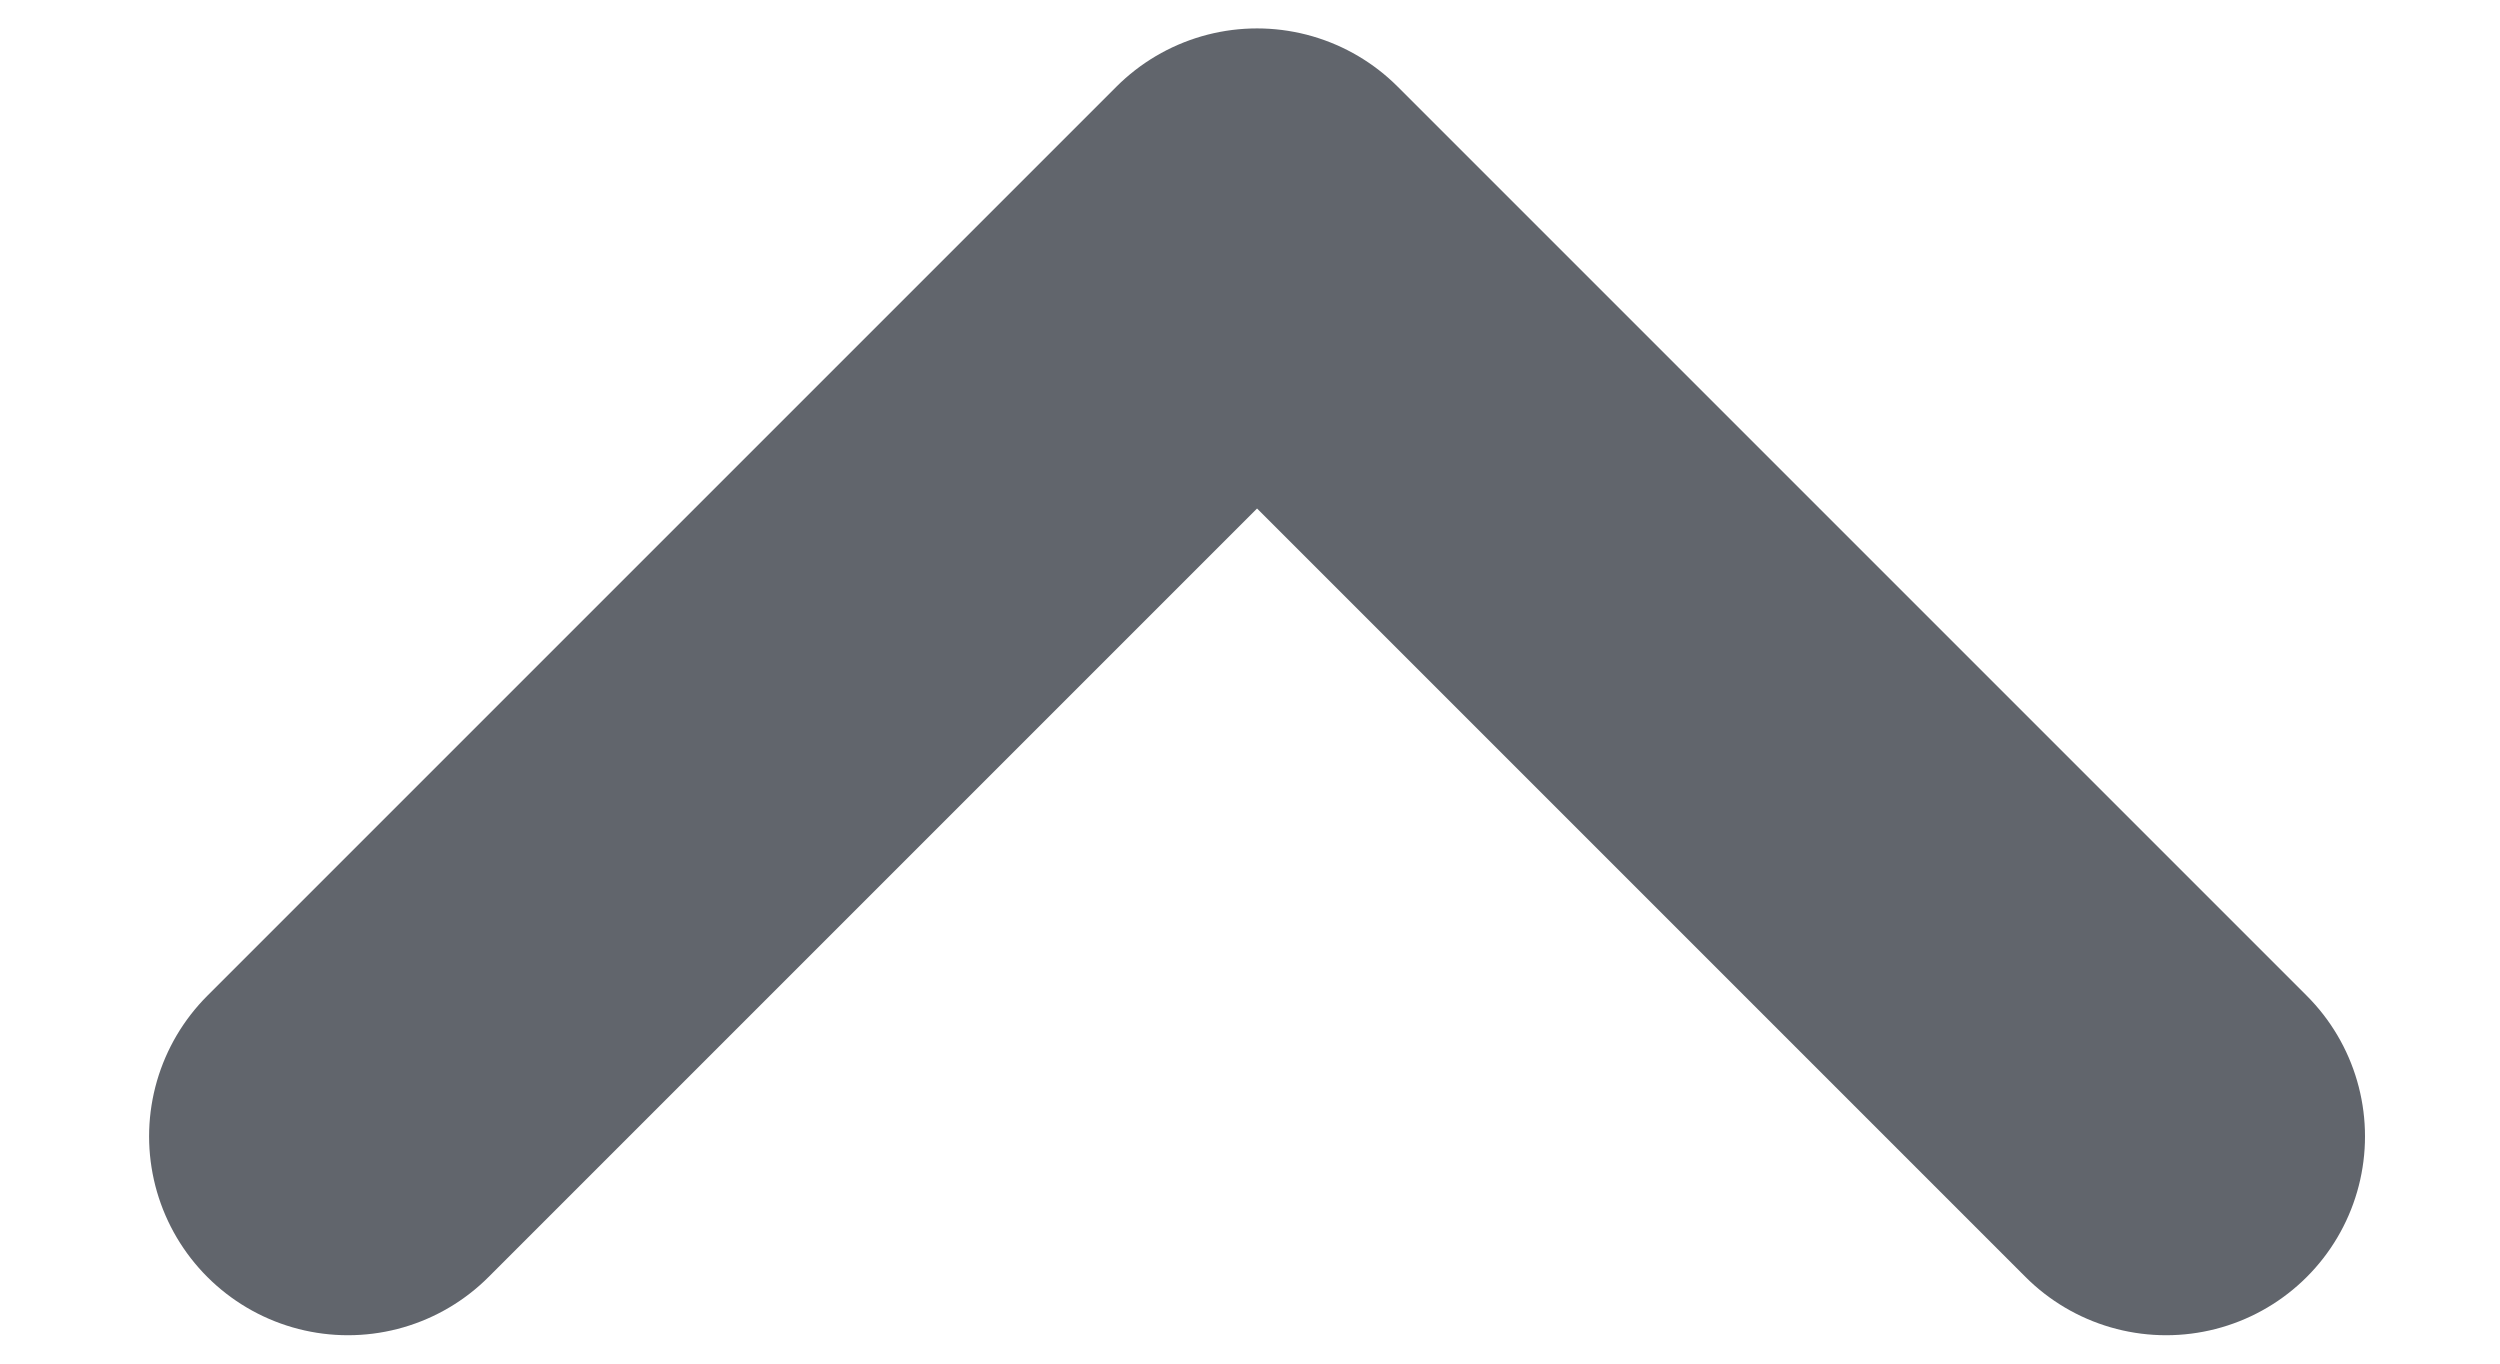
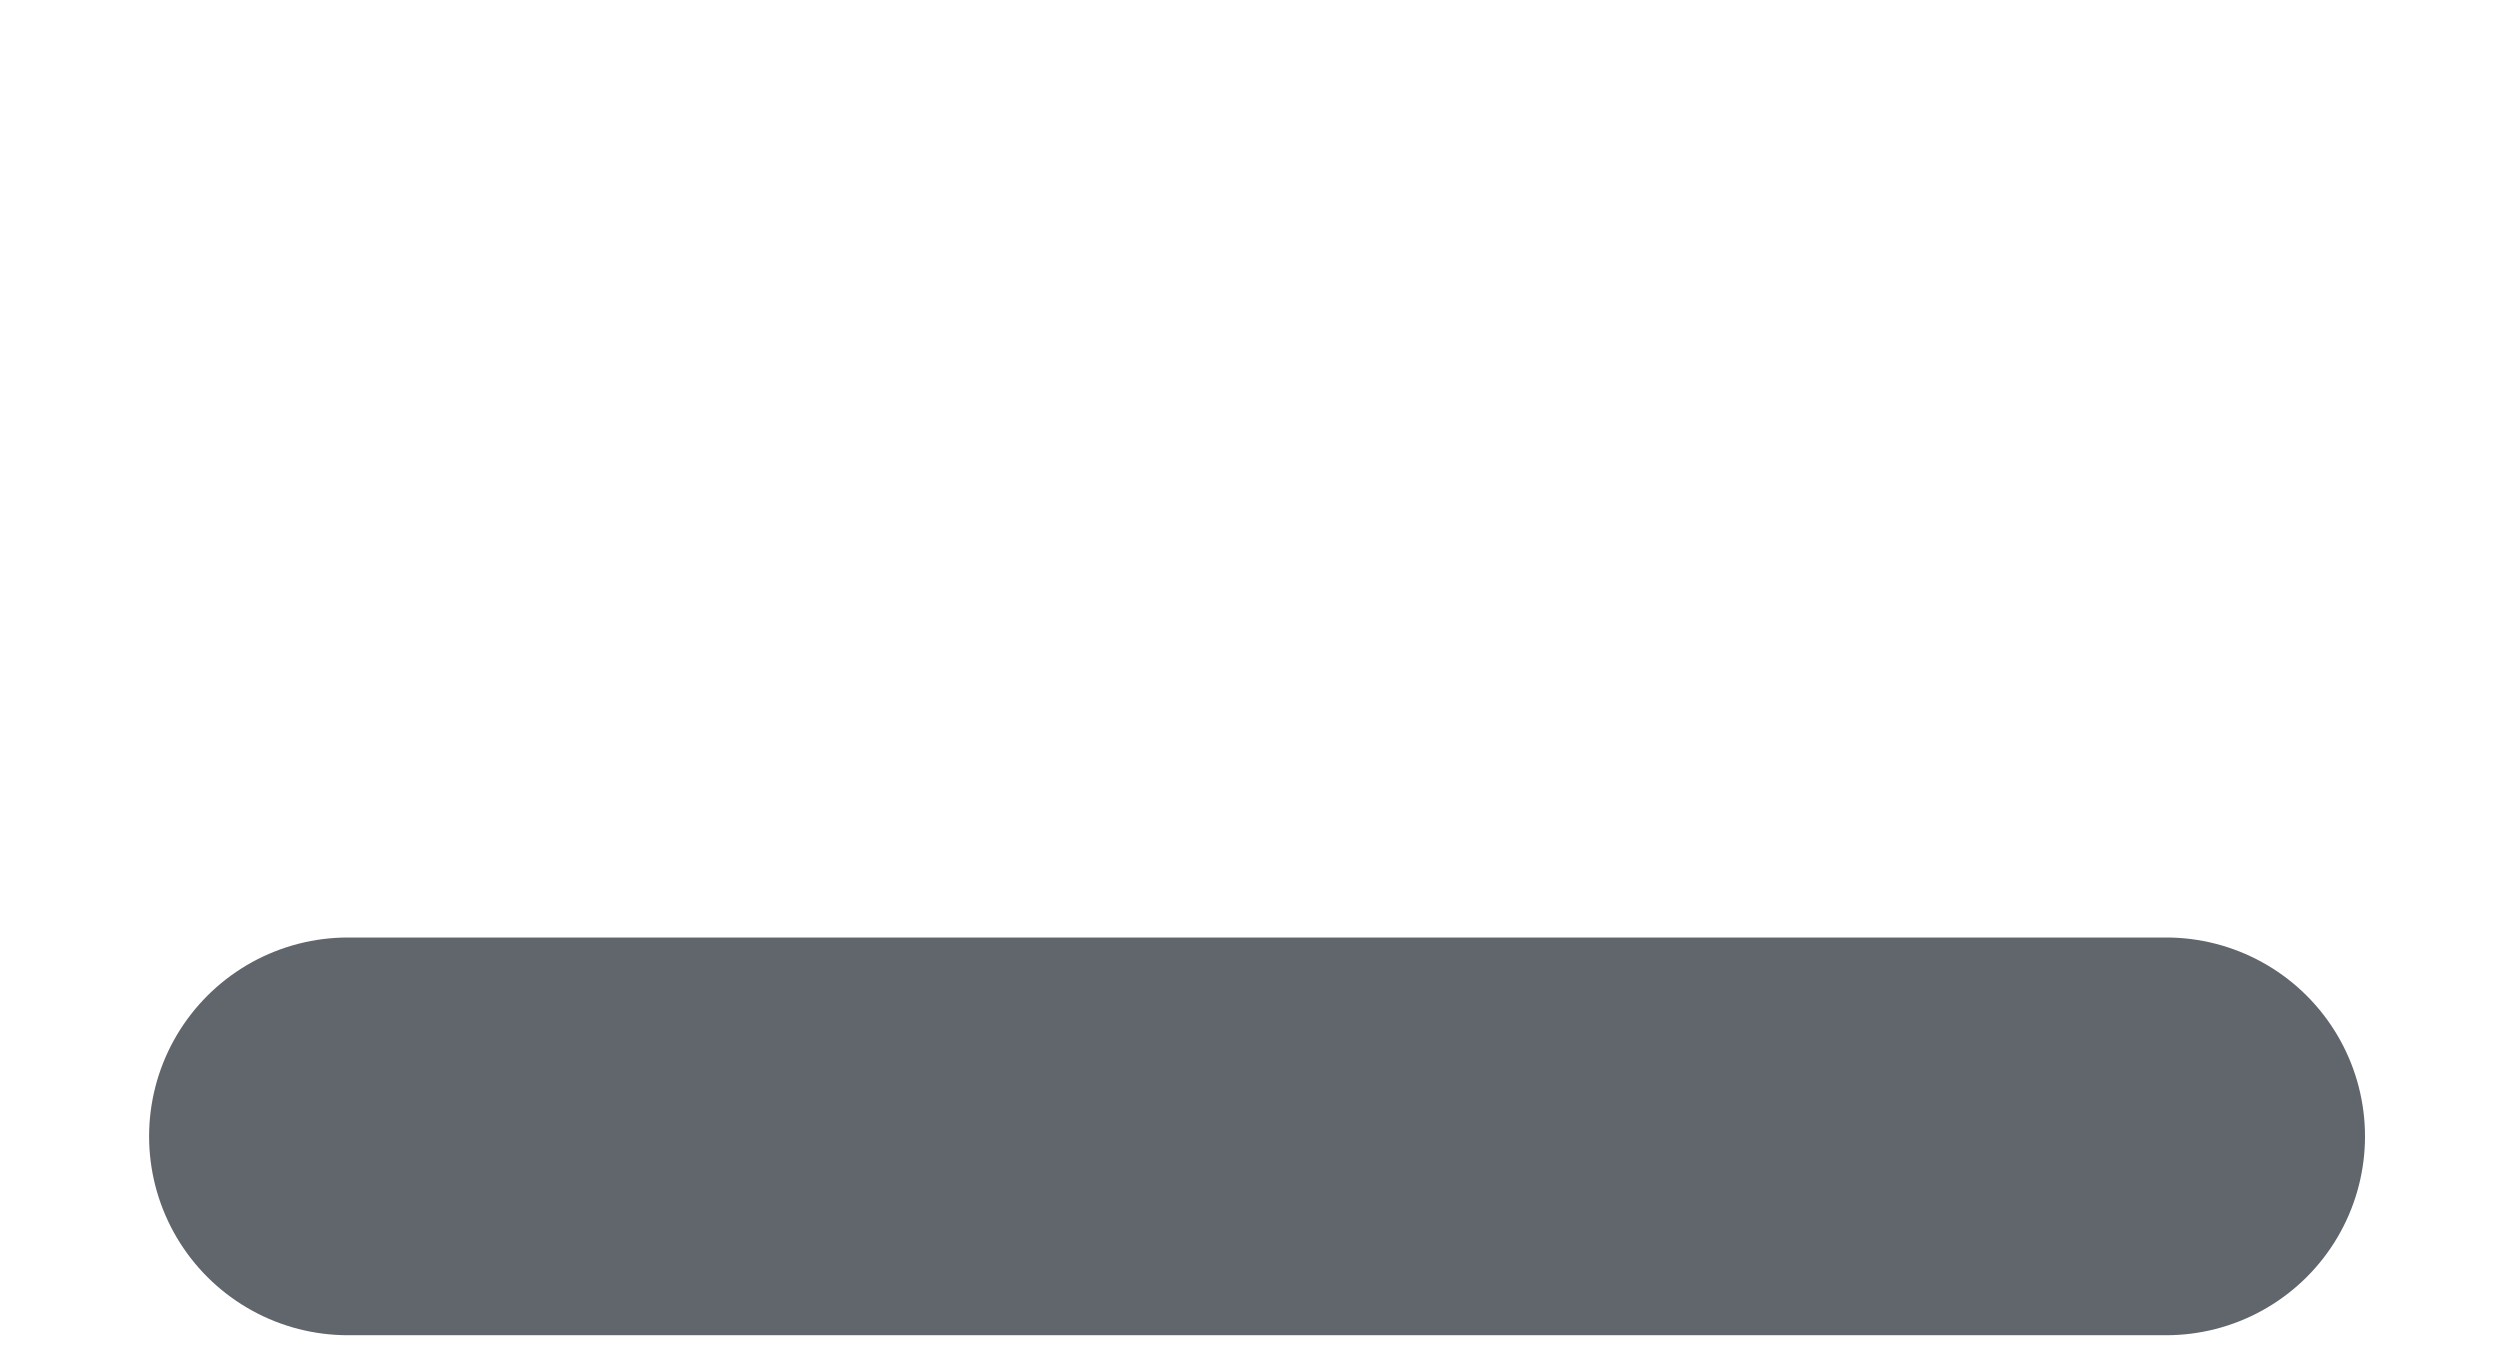
<svg xmlns="http://www.w3.org/2000/svg" width="11" height="6" viewBox="0 0 11 6" fill="none">
-   <path d="M9.531 5L5.531 1L1.531 5" stroke="#61656C" stroke-width="1.75" stroke-linecap="round" stroke-linejoin="round" />
+   <path d="M9.531 5L1.531 5" stroke="#61656C" stroke-width="1.75" stroke-linecap="round" stroke-linejoin="round" />
</svg>